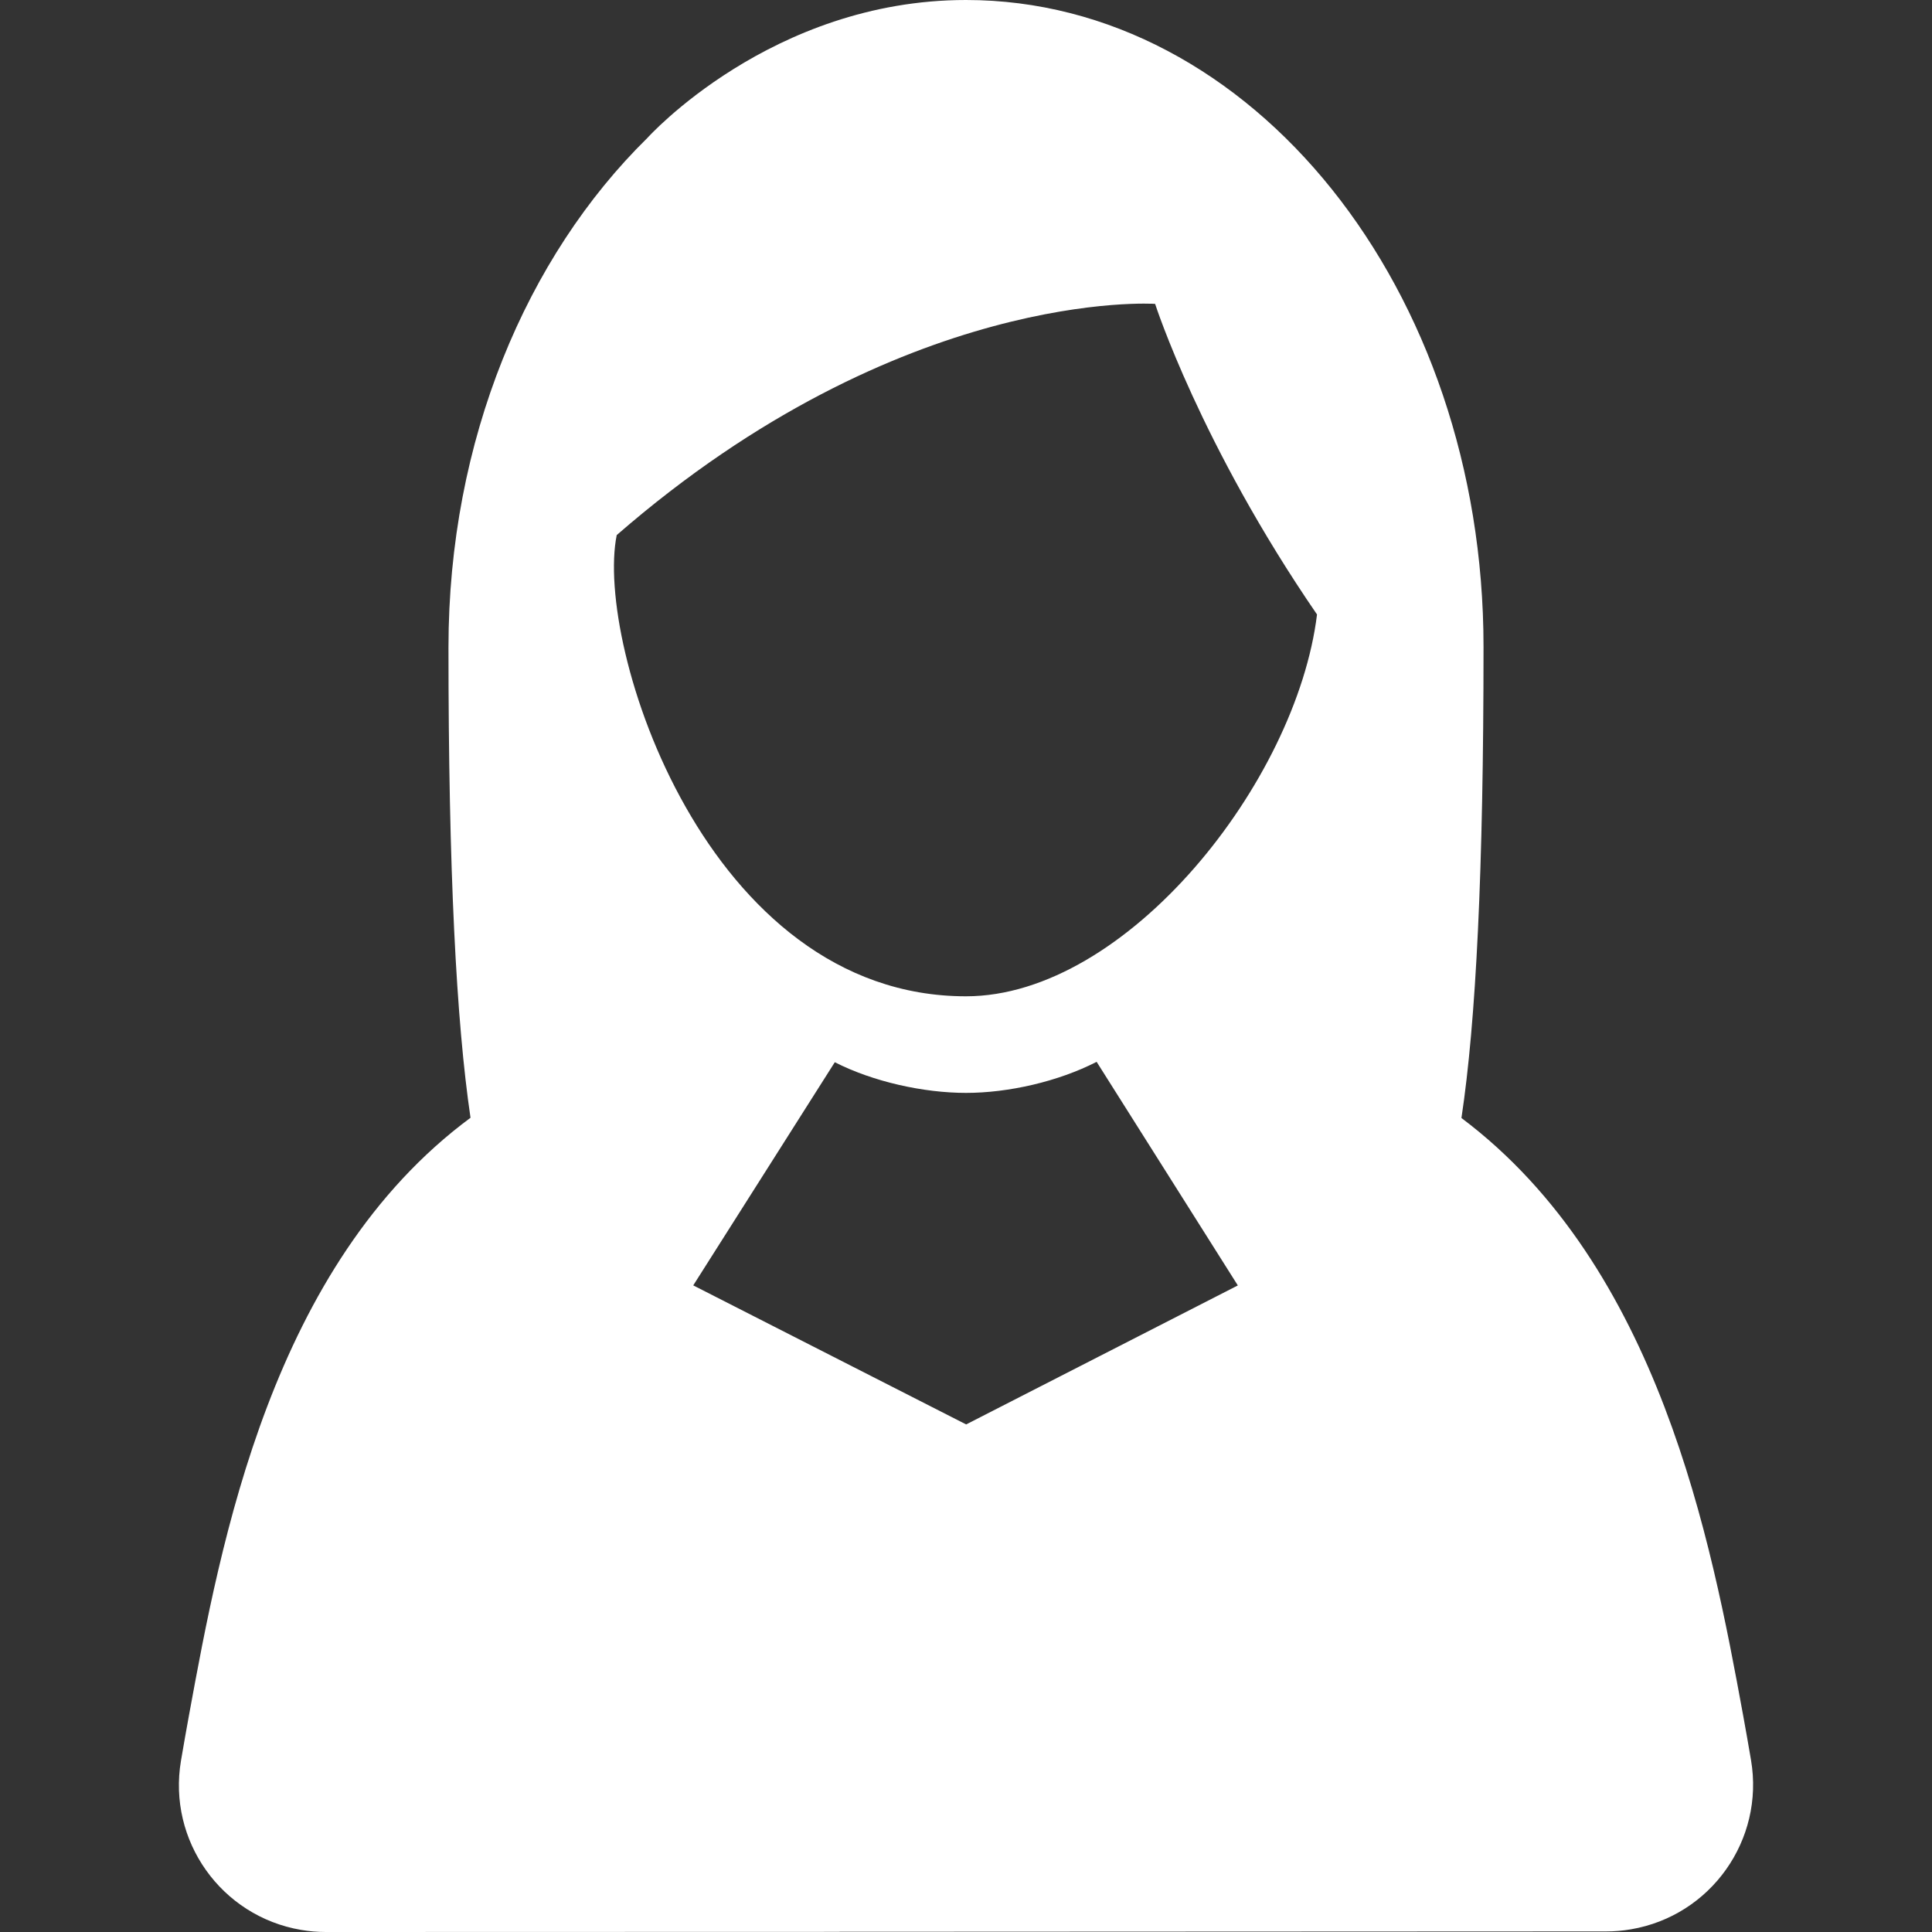
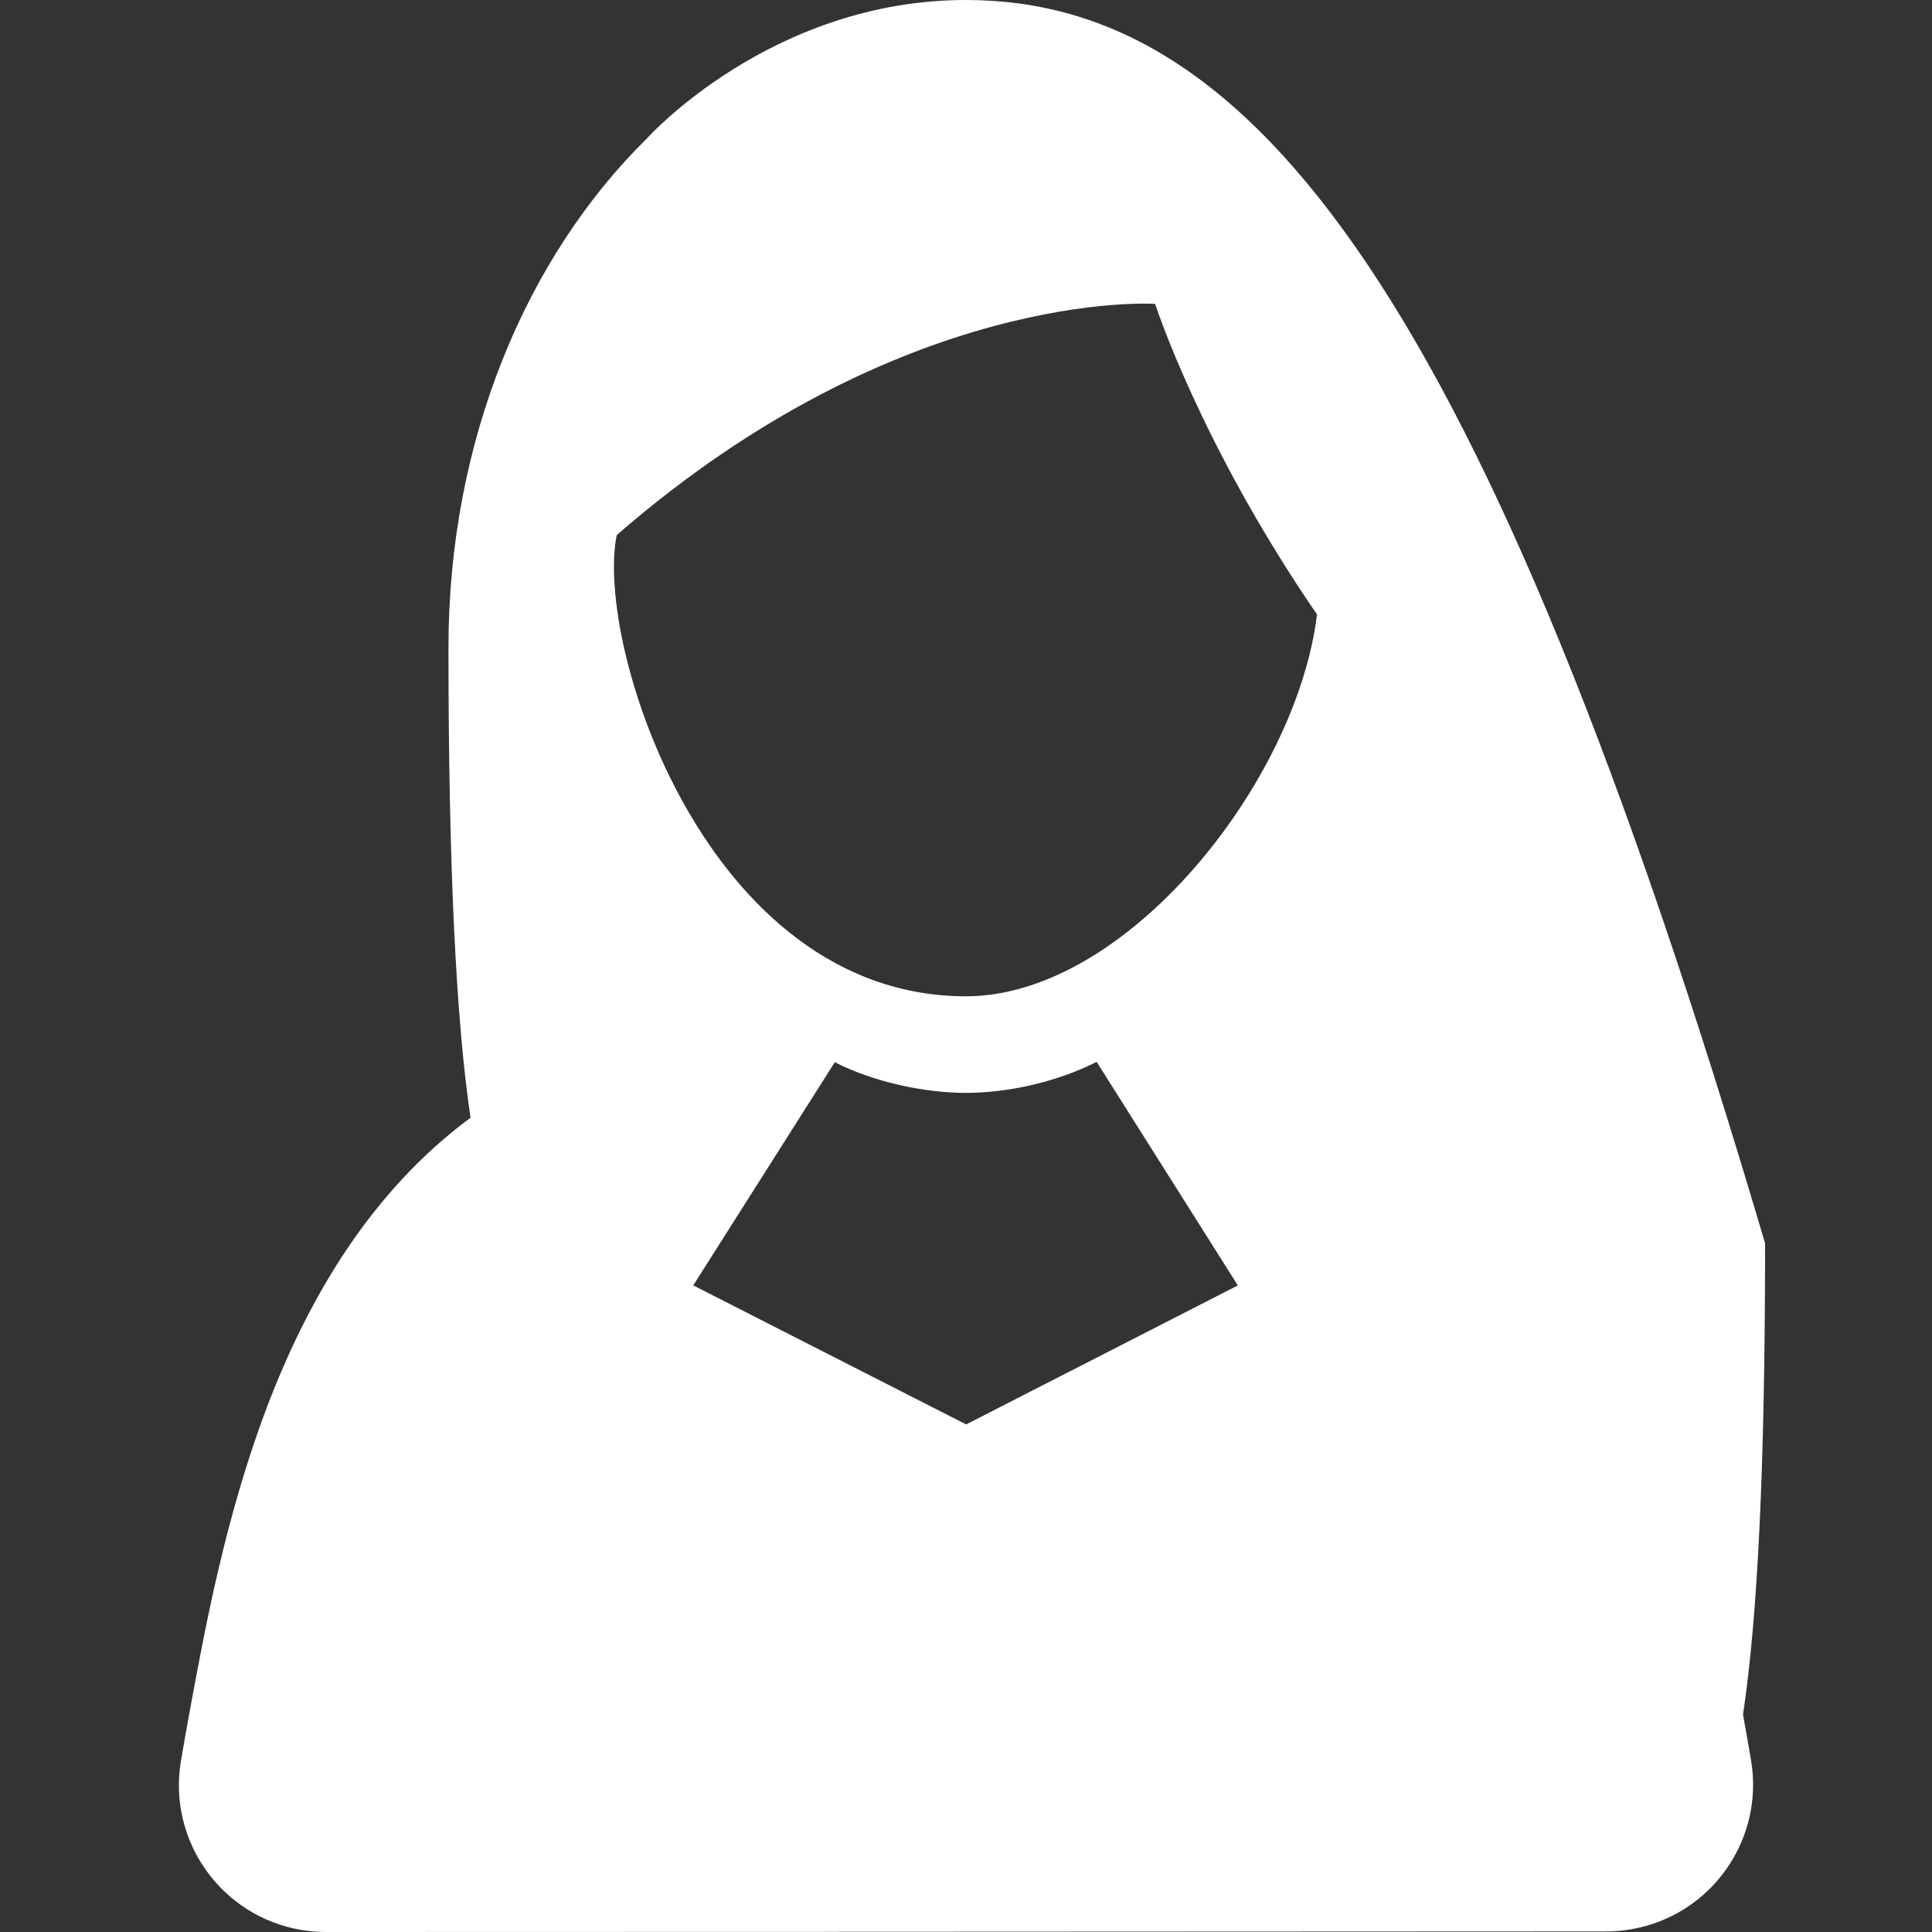
<svg xmlns="http://www.w3.org/2000/svg" version="1.1" id="Capa_1" x="0px" y="0px" width="440px" height="440px" viewBox="0 0 440 440" style="enable-background:new 0 0 440 440;" xml:space="preserve">
  <rect x="0" y="0" width="440" height="440" fill="#333333" stroke="none" />
  <g>
-     <path fill="#ffffff" d="M398.781,400.842c-0.585-3.45-1.193-6.896-1.823-10.347c-7.226-39.39-19.038-102.017-64.124-135.877   c3.326-22.054,5.029-56.337,5.029-107.331C337.863,65.882,285.074,0,220,0c-44.375,0-72.592,31.445-72.592,31.445   c-27.487,27.001-45.271,68.793-45.271,116.003c0,50.848,1.779,85.142,5.019,107.114c-45.29,33.524-56.883,96.658-64.115,136.072   c-0.628,3.442-1.236,6.89-1.821,10.334c-3.093,18.202,9.156,35.461,27.355,38.554c1.896,0.322,3.777,0.478,5.638,0.478   l116.984-0.03l0.003-0.023l174.585-0.078c1.859,0,3.743-0.153,5.636-0.479C389.622,436.3,401.872,419.044,398.781,400.842z    M220.034,324.404l-62.152-31.666l32.238-50.824c8.74,4.458,20.255,6.986,29.88,6.986c9.664,0,20.979-2.578,29.75-7.073   l32.157,50.924L220.034,324.404z M220,226.9c-59.158,0-84.628-80.045-79.546-105.039c65.035-56.563,122.614-52.656,122.614-52.656   s10.323,32.059,36.873,70.74C295.275,178.071,256.647,226.9,220,226.9z" />
+     <path fill="#ffffff" d="M398.781,400.842c-0.585-3.45-1.193-6.896-1.823-10.347c3.326-22.054,5.029-56.337,5.029-107.331C337.863,65.882,285.074,0,220,0c-44.375,0-72.592,31.445-72.592,31.445   c-27.487,27.001-45.271,68.793-45.271,116.003c0,50.848,1.779,85.142,5.019,107.114c-45.29,33.524-56.883,96.658-64.115,136.072   c-0.628,3.442-1.236,6.89-1.821,10.334c-3.093,18.202,9.156,35.461,27.355,38.554c1.896,0.322,3.777,0.478,5.638,0.478   l116.984-0.03l0.003-0.023l174.585-0.078c1.859,0,3.743-0.153,5.636-0.479C389.622,436.3,401.872,419.044,398.781,400.842z    M220.034,324.404l-62.152-31.666l32.238-50.824c8.74,4.458,20.255,6.986,29.88,6.986c9.664,0,20.979-2.578,29.75-7.073   l32.157,50.924L220.034,324.404z M220,226.9c-59.158,0-84.628-80.045-79.546-105.039c65.035-56.563,122.614-52.656,122.614-52.656   s10.323,32.059,36.873,70.74C295.275,178.071,256.647,226.9,220,226.9z" />
  </g>
</svg>